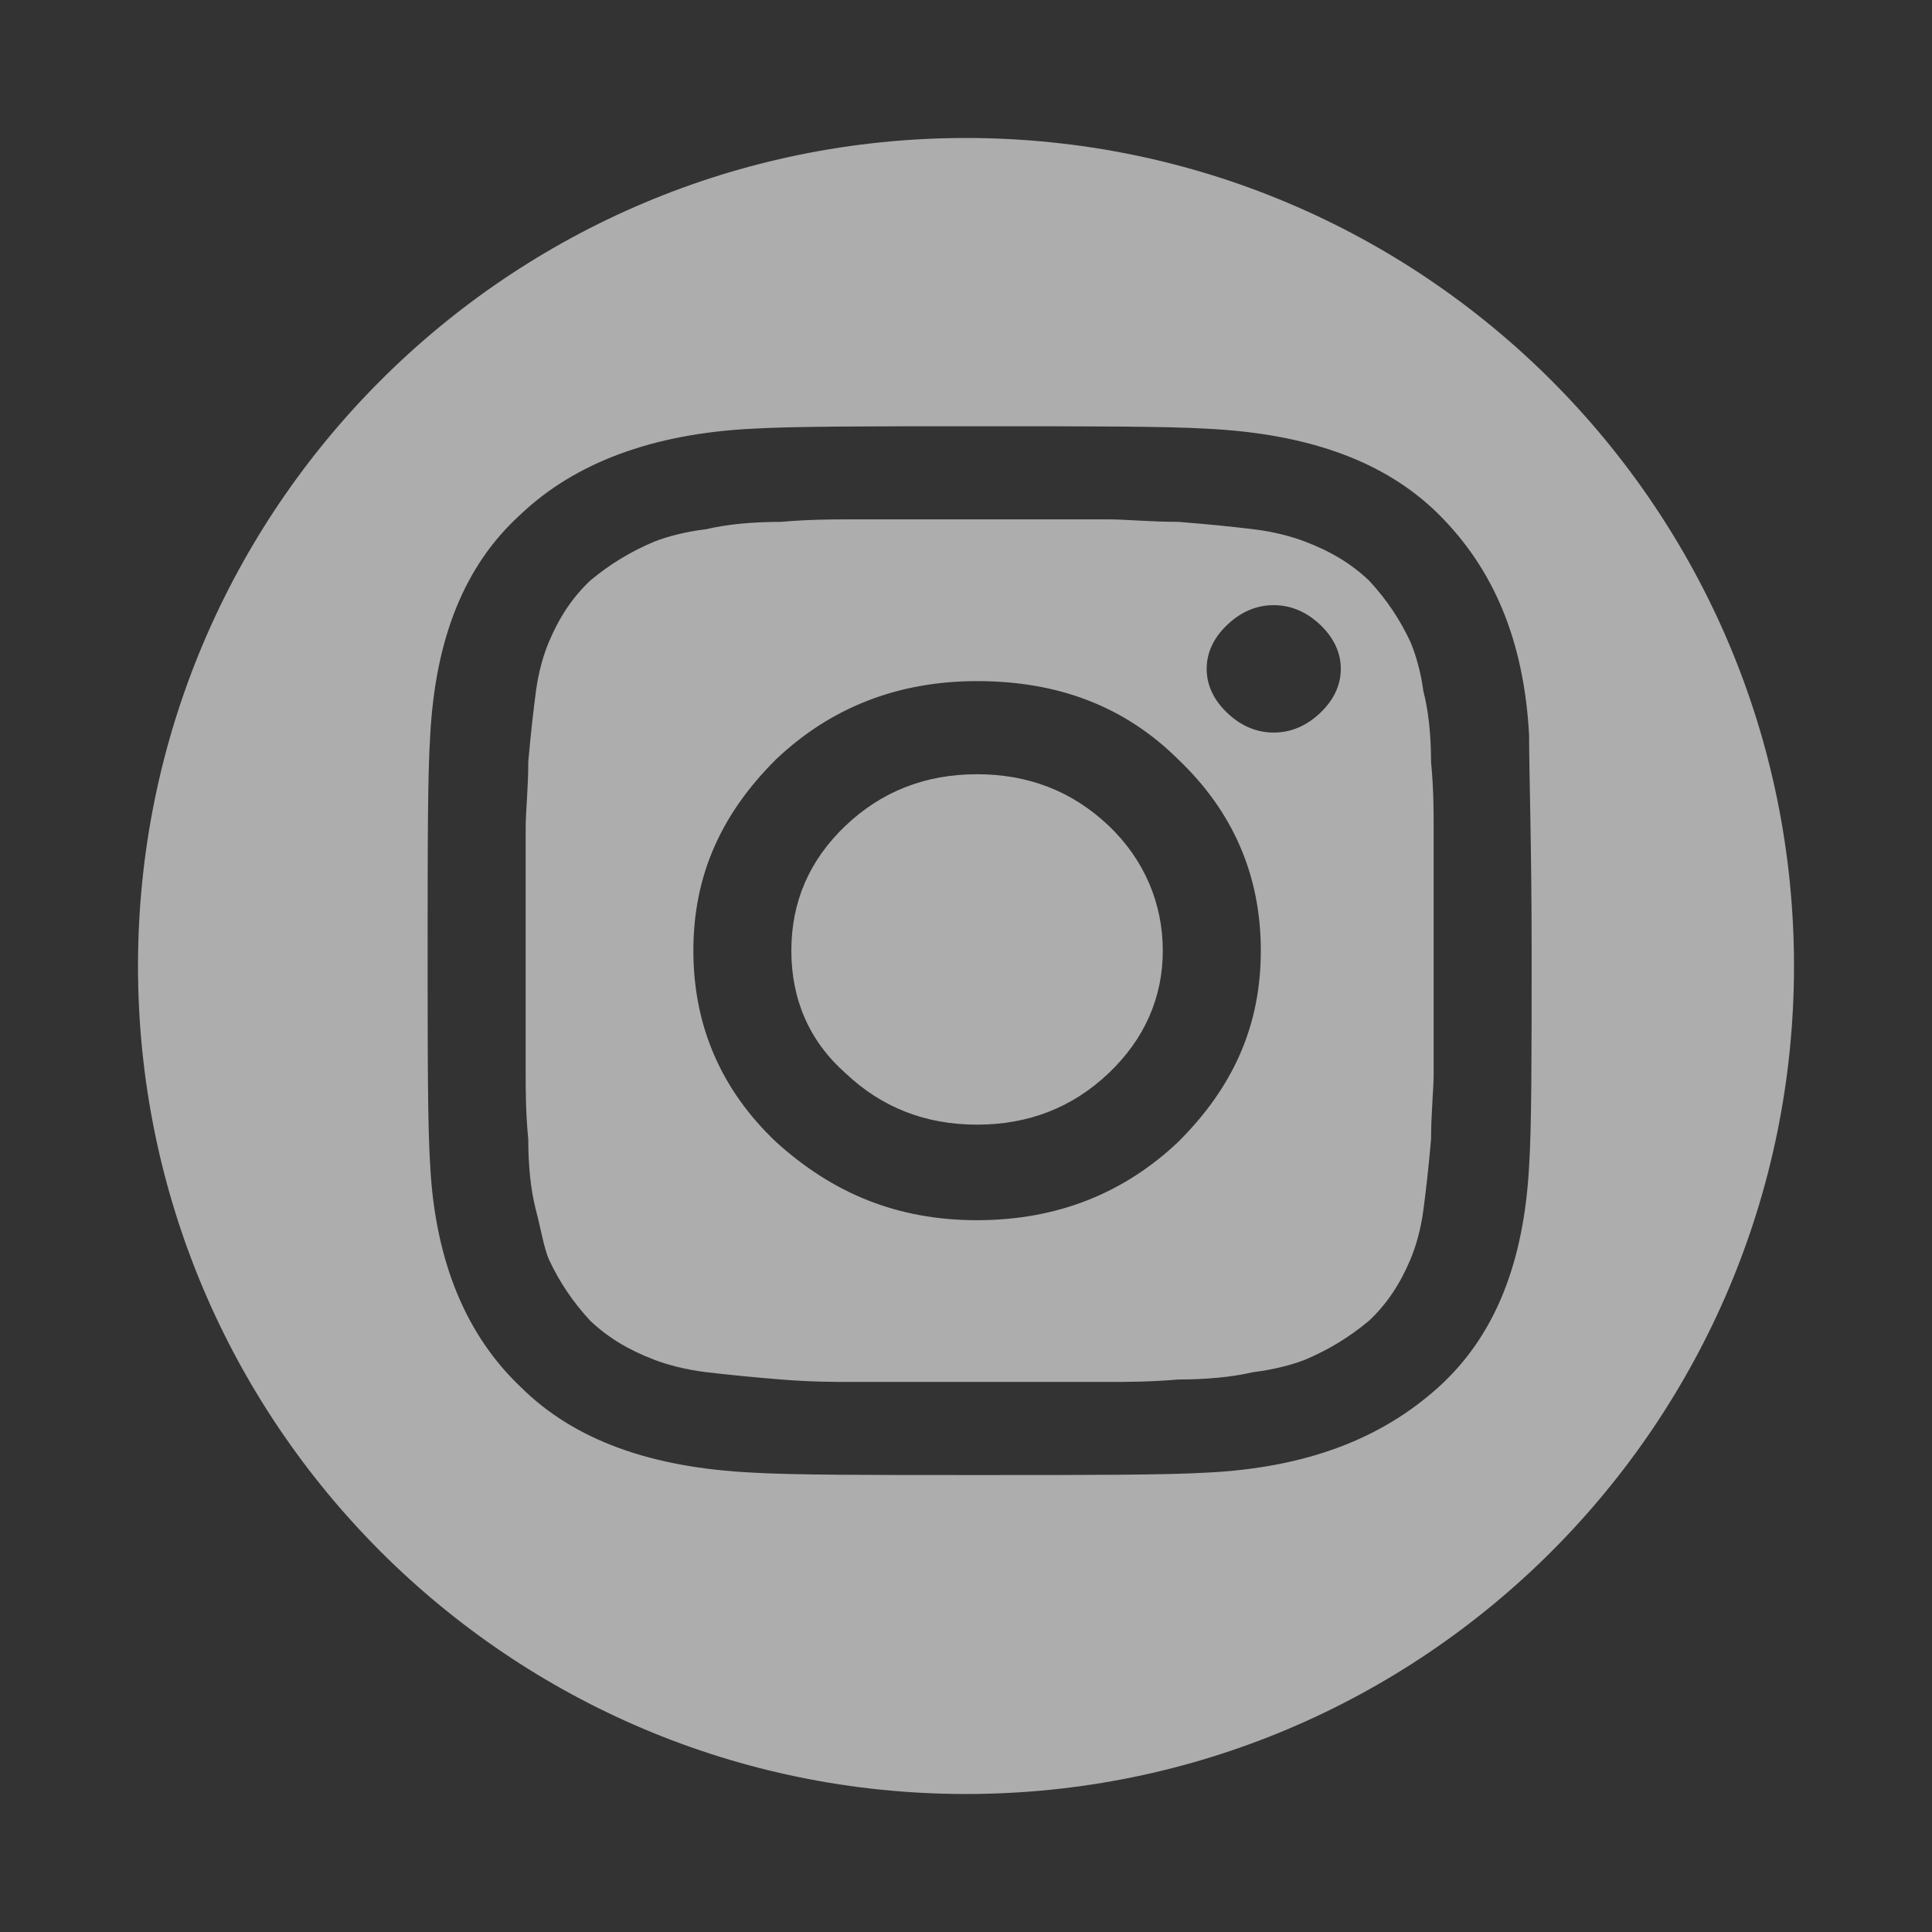
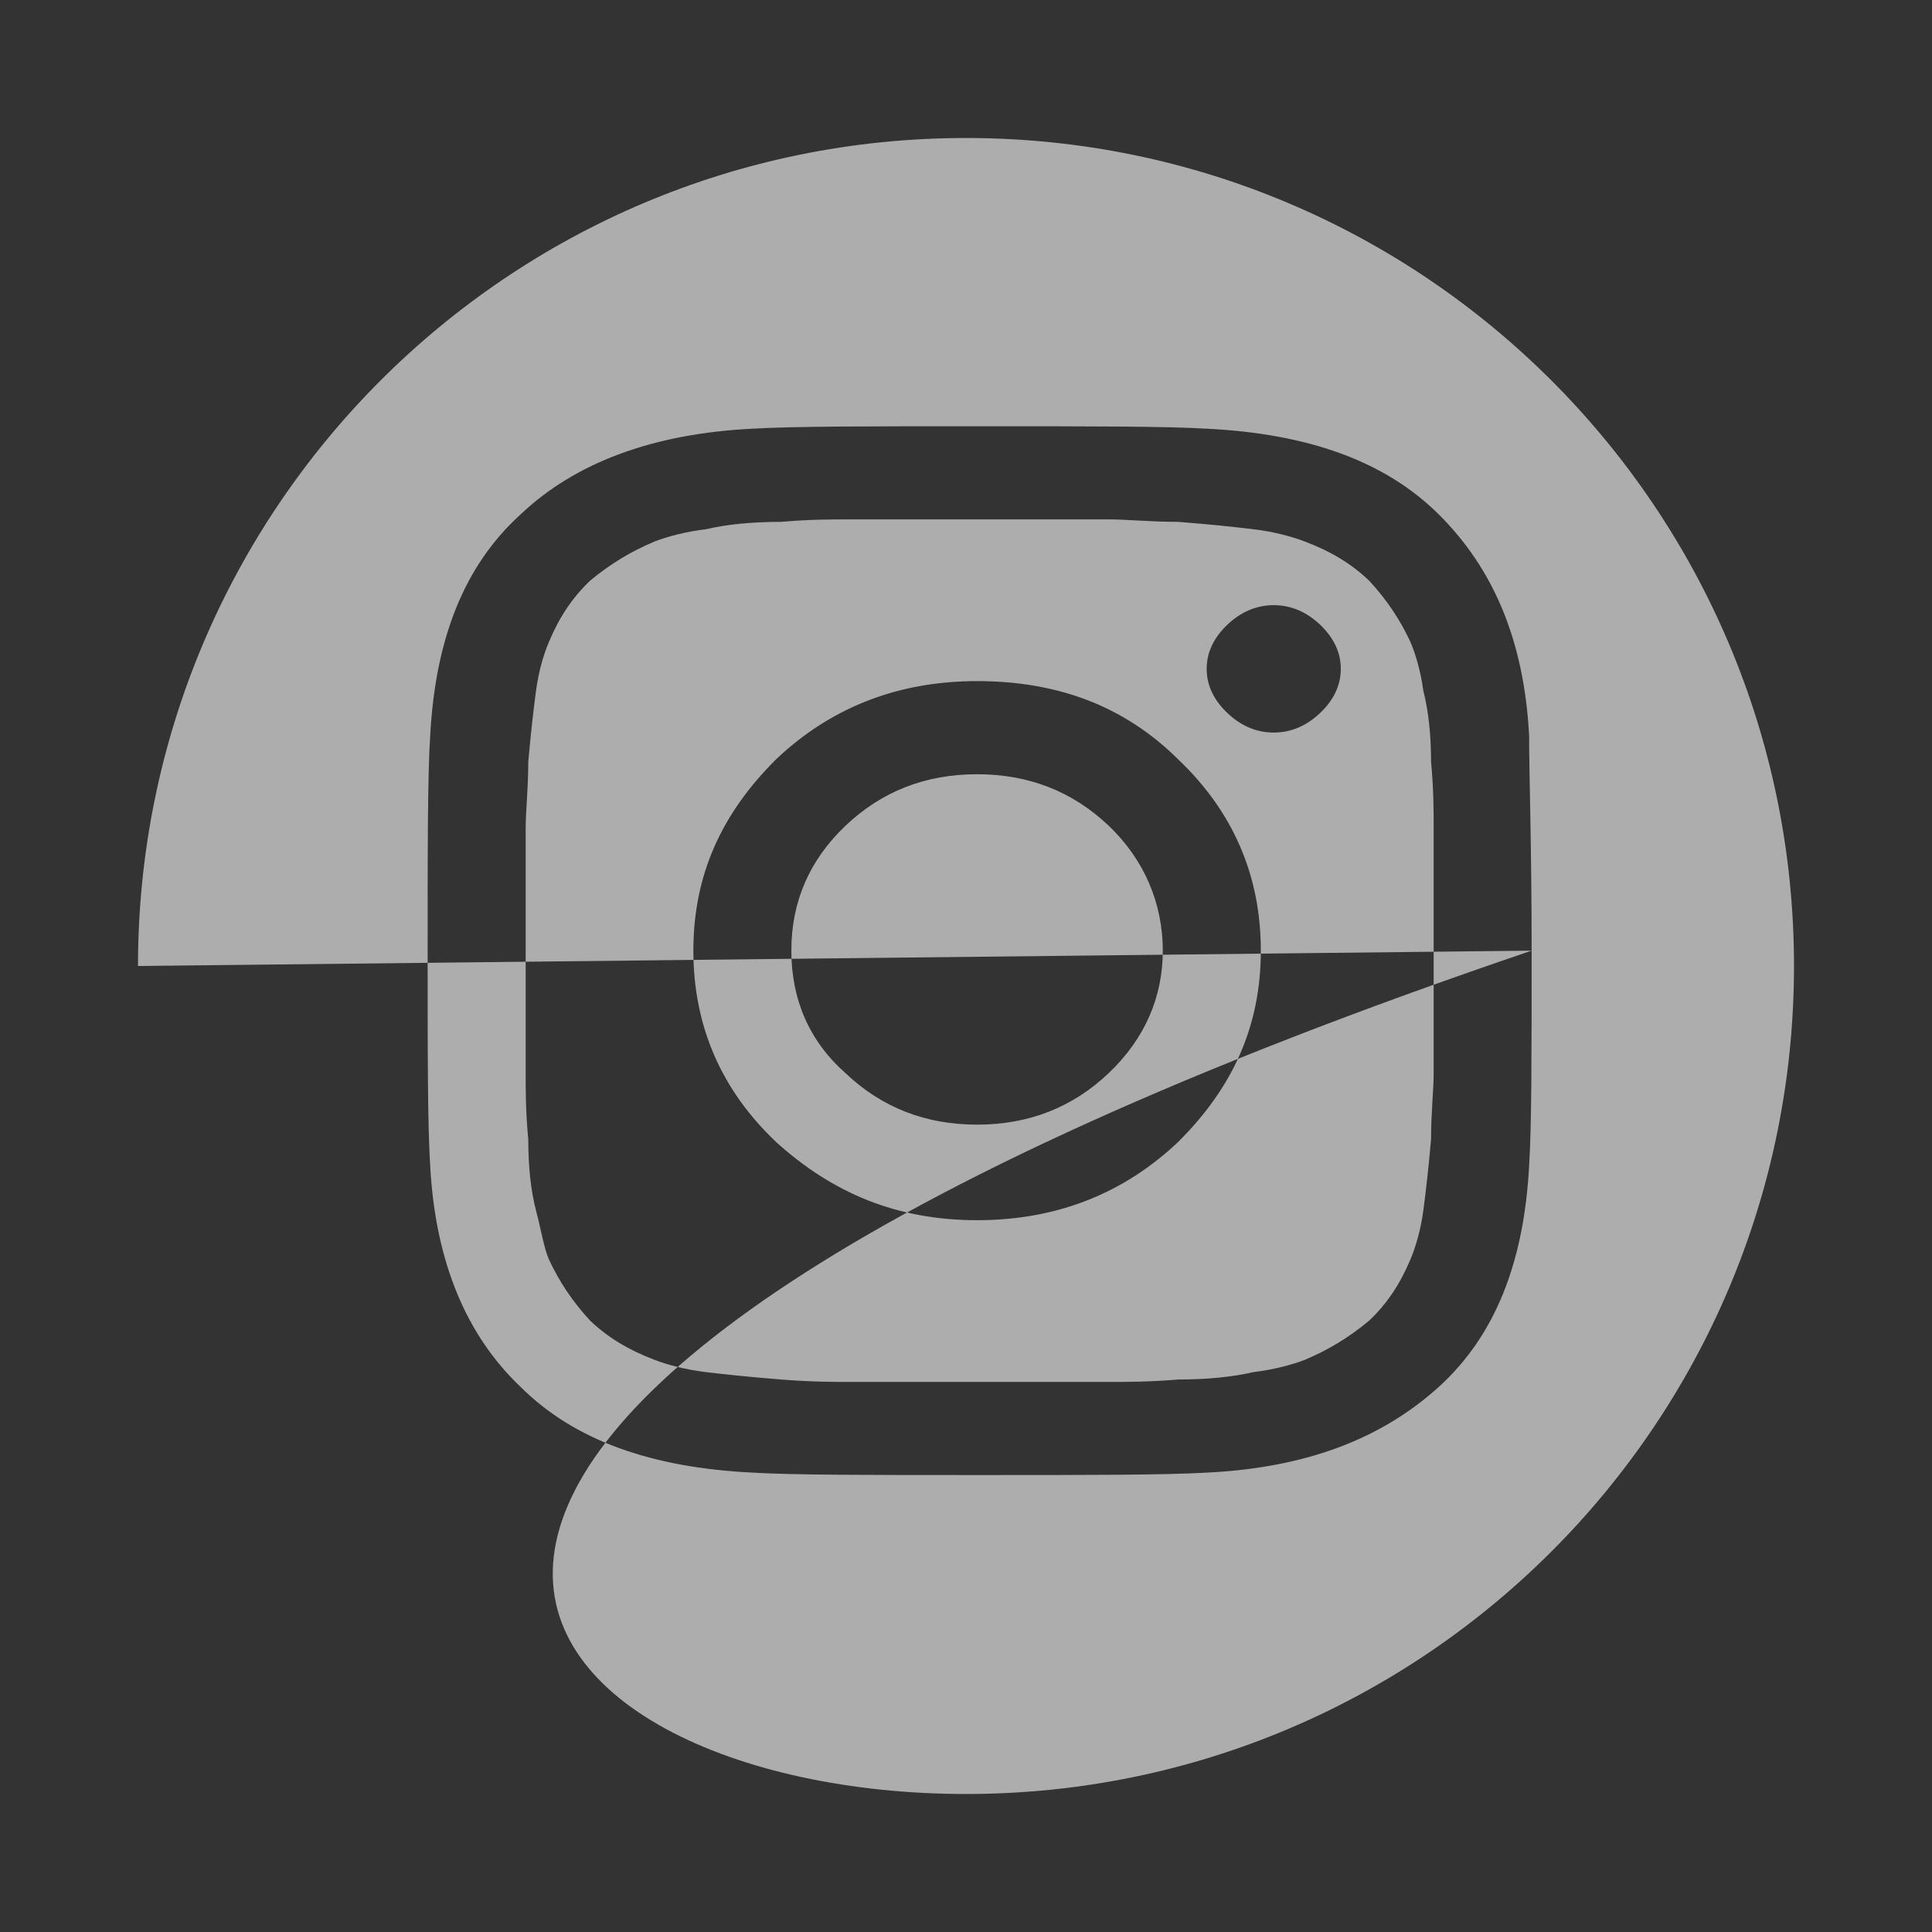
<svg xmlns="http://www.w3.org/2000/svg" id="instagram.fw-Seite%201" viewBox="0 0 35 35" style="background-color:#ffffff00" version="1.1" xml:space="preserve" x="0px" y="0px" width="35px" height="35px">
  <rect x="0" y="0" width="35" height="35" fill="#333333" stroke="none" />
  <g id="Ebene%201">
-     <path opacity="0.6" d="M 27.747 17.222 C 27.747 19.131 27.747 20.418 27.701 21.129 C 27.607 22.86 27.093 24.192 26.066 25.124 C 25.037 26.056 23.682 26.589 21.86 26.678 C 21.112 26.722 19.71 26.722 17.747 26.722 C 15.738 26.722 14.383 26.722 13.635 26.678 C 11.813 26.589 10.411 26.101 9.43 25.124 C 8.448 24.192 7.888 22.86 7.794 21.129 C 7.747 20.418 7.747 19.087 7.747 17.222 C 7.747 15.358 7.747 14.026 7.794 13.316 C 7.888 11.584 8.402 10.252 9.43 9.32 C 10.411 8.388 11.813 7.856 13.635 7.766 C 14.383 7.722 15.785 7.722 17.747 7.722 C 19.757 7.722 21.112 7.722 21.86 7.766 C 23.682 7.856 25.084 8.344 26.066 9.32 C 27.047 10.297 27.607 11.584 27.701 13.316 C 27.701 14.026 27.747 15.313 27.747 17.222 ZM 2.5 17.5 C 2.5 25.784 9.216 32.5 17.5 32.5 C 25.784 32.5 32.5 25.784 32.5 17.5 C 32.5 9.216 25.784 2.5 17.5 2.5 C 9.216 2.5 2.5 9.216 2.5 17.5 ZM 18.729 9.409 L 17.747 9.409 L 16.766 9.409 L 15.411 9.409 C 15.084 9.409 14.664 9.409 14.149 9.454 C 13.635 9.454 13.168 9.498 12.794 9.587 C 12.42 9.631 12.093 9.72 11.86 9.809 C 11.439 9.986 11.065 10.208 10.691 10.519 C 10.364 10.83 10.131 11.185 9.944 11.629 C 9.85 11.851 9.757 12.161 9.71 12.517 C 9.663 12.872 9.617 13.271 9.57 13.804 C 9.57 14.292 9.523 14.692 9.523 15.002 L 9.523 16.29 L 9.523 17.222 L 9.523 18.154 L 9.523 19.442 C 9.523 19.753 9.523 20.152 9.57 20.64 C 9.57 21.129 9.617 21.573 9.71 21.928 C 9.804 22.283 9.85 22.594 9.944 22.816 C 10.131 23.215 10.364 23.57 10.691 23.925 C 11.019 24.236 11.392 24.458 11.86 24.636 C 12.093 24.725 12.42 24.813 12.794 24.858 C 13.168 24.902 13.589 24.946 14.149 24.991 C 14.71 25.035 15.084 25.035 15.411 25.035 L 16.766 25.035 L 17.747 25.035 L 18.729 25.035 L 20.084 25.035 C 20.411 25.035 20.832 25.035 21.346 24.991 C 21.86 24.991 22.327 24.946 22.701 24.858 C 23.075 24.813 23.402 24.725 23.635 24.636 C 24.056 24.458 24.43 24.236 24.803 23.925 C 25.131 23.615 25.364 23.259 25.551 22.816 C 25.645 22.594 25.738 22.283 25.785 21.928 C 25.832 21.573 25.878 21.173 25.925 20.64 C 25.925 20.152 25.972 19.753 25.972 19.442 L 25.972 18.154 L 25.972 17.222 L 25.972 16.29 L 25.972 15.002 C 25.972 14.692 25.972 14.292 25.925 13.804 C 25.925 13.316 25.878 12.872 25.785 12.517 C 25.738 12.161 25.645 11.851 25.551 11.629 C 25.364 11.229 25.131 10.874 24.803 10.519 C 24.476 10.208 24.103 9.986 23.635 9.809 C 23.402 9.72 23.075 9.631 22.701 9.587 C 22.327 9.542 21.907 9.498 21.346 9.454 C 20.832 9.454 20.411 9.409 20.084 9.409 L 18.729 9.409 ZM 21.346 13.759 C 22.327 14.692 22.841 15.846 22.841 17.222 C 22.841 18.598 22.327 19.708 21.346 20.685 C 20.364 21.617 19.149 22.105 17.701 22.105 C 16.252 22.105 15.084 21.617 14.056 20.685 C 13.075 19.753 12.561 18.598 12.561 17.222 C 12.561 15.846 13.075 14.736 14.056 13.759 C 15.037 12.827 16.252 12.339 17.701 12.339 C 19.149 12.339 20.364 12.783 21.346 13.759 ZM 23.916 11.318 C 24.149 11.54 24.29 11.806 24.29 12.117 C 24.29 12.428 24.149 12.694 23.916 12.916 C 23.682 13.138 23.402 13.271 23.075 13.271 C 22.747 13.271 22.467 13.138 22.234 12.916 C 22 12.694 21.86 12.428 21.86 12.117 C 21.86 11.806 22 11.54 22.234 11.318 C 22.467 11.096 22.747 10.963 23.075 10.963 C 23.402 10.963 23.682 11.096 23.916 11.318 ZM 20.084 19.442 C 20.738 18.82 21.065 18.066 21.065 17.222 C 21.065 16.379 20.738 15.58 20.084 14.958 C 19.43 14.337 18.635 14.026 17.701 14.026 C 16.766 14.026 15.972 14.337 15.318 14.958 C 14.664 15.58 14.336 16.334 14.336 17.222 C 14.336 18.11 14.664 18.865 15.318 19.442 C 15.972 20.063 16.766 20.374 17.701 20.374 C 18.635 20.374 19.43 20.063 20.084 19.442 Z" fill="#ffffff" />
+     <path opacity="0.6" d="M 27.747 17.222 C 27.747 19.131 27.747 20.418 27.701 21.129 C 27.607 22.86 27.093 24.192 26.066 25.124 C 25.037 26.056 23.682 26.589 21.86 26.678 C 21.112 26.722 19.71 26.722 17.747 26.722 C 15.738 26.722 14.383 26.722 13.635 26.678 C 11.813 26.589 10.411 26.101 9.43 25.124 C 8.448 24.192 7.888 22.86 7.794 21.129 C 7.747 20.418 7.747 19.087 7.747 17.222 C 7.747 15.358 7.747 14.026 7.794 13.316 C 7.888 11.584 8.402 10.252 9.43 9.32 C 10.411 8.388 11.813 7.856 13.635 7.766 C 14.383 7.722 15.785 7.722 17.747 7.722 C 19.757 7.722 21.112 7.722 21.86 7.766 C 23.682 7.856 25.084 8.344 26.066 9.32 C 27.047 10.297 27.607 11.584 27.701 13.316 C 27.701 14.026 27.747 15.313 27.747 17.222 ZC 2.5 25.784 9.216 32.5 17.5 32.5 C 25.784 32.5 32.5 25.784 32.5 17.5 C 32.5 9.216 25.784 2.5 17.5 2.5 C 9.216 2.5 2.5 9.216 2.5 17.5 ZM 18.729 9.409 L 17.747 9.409 L 16.766 9.409 L 15.411 9.409 C 15.084 9.409 14.664 9.409 14.149 9.454 C 13.635 9.454 13.168 9.498 12.794 9.587 C 12.42 9.631 12.093 9.72 11.86 9.809 C 11.439 9.986 11.065 10.208 10.691 10.519 C 10.364 10.83 10.131 11.185 9.944 11.629 C 9.85 11.851 9.757 12.161 9.71 12.517 C 9.663 12.872 9.617 13.271 9.57 13.804 C 9.57 14.292 9.523 14.692 9.523 15.002 L 9.523 16.29 L 9.523 17.222 L 9.523 18.154 L 9.523 19.442 C 9.523 19.753 9.523 20.152 9.57 20.64 C 9.57 21.129 9.617 21.573 9.71 21.928 C 9.804 22.283 9.85 22.594 9.944 22.816 C 10.131 23.215 10.364 23.57 10.691 23.925 C 11.019 24.236 11.392 24.458 11.86 24.636 C 12.093 24.725 12.42 24.813 12.794 24.858 C 13.168 24.902 13.589 24.946 14.149 24.991 C 14.71 25.035 15.084 25.035 15.411 25.035 L 16.766 25.035 L 17.747 25.035 L 18.729 25.035 L 20.084 25.035 C 20.411 25.035 20.832 25.035 21.346 24.991 C 21.86 24.991 22.327 24.946 22.701 24.858 C 23.075 24.813 23.402 24.725 23.635 24.636 C 24.056 24.458 24.43 24.236 24.803 23.925 C 25.131 23.615 25.364 23.259 25.551 22.816 C 25.645 22.594 25.738 22.283 25.785 21.928 C 25.832 21.573 25.878 21.173 25.925 20.64 C 25.925 20.152 25.972 19.753 25.972 19.442 L 25.972 18.154 L 25.972 17.222 L 25.972 16.29 L 25.972 15.002 C 25.972 14.692 25.972 14.292 25.925 13.804 C 25.925 13.316 25.878 12.872 25.785 12.517 C 25.738 12.161 25.645 11.851 25.551 11.629 C 25.364 11.229 25.131 10.874 24.803 10.519 C 24.476 10.208 24.103 9.986 23.635 9.809 C 23.402 9.72 23.075 9.631 22.701 9.587 C 22.327 9.542 21.907 9.498 21.346 9.454 C 20.832 9.454 20.411 9.409 20.084 9.409 L 18.729 9.409 ZM 21.346 13.759 C 22.327 14.692 22.841 15.846 22.841 17.222 C 22.841 18.598 22.327 19.708 21.346 20.685 C 20.364 21.617 19.149 22.105 17.701 22.105 C 16.252 22.105 15.084 21.617 14.056 20.685 C 13.075 19.753 12.561 18.598 12.561 17.222 C 12.561 15.846 13.075 14.736 14.056 13.759 C 15.037 12.827 16.252 12.339 17.701 12.339 C 19.149 12.339 20.364 12.783 21.346 13.759 ZM 23.916 11.318 C 24.149 11.54 24.29 11.806 24.29 12.117 C 24.29 12.428 24.149 12.694 23.916 12.916 C 23.682 13.138 23.402 13.271 23.075 13.271 C 22.747 13.271 22.467 13.138 22.234 12.916 C 22 12.694 21.86 12.428 21.86 12.117 C 21.86 11.806 22 11.54 22.234 11.318 C 22.467 11.096 22.747 10.963 23.075 10.963 C 23.402 10.963 23.682 11.096 23.916 11.318 ZM 20.084 19.442 C 20.738 18.82 21.065 18.066 21.065 17.222 C 21.065 16.379 20.738 15.58 20.084 14.958 C 19.43 14.337 18.635 14.026 17.701 14.026 C 16.766 14.026 15.972 14.337 15.318 14.958 C 14.664 15.58 14.336 16.334 14.336 17.222 C 14.336 18.11 14.664 18.865 15.318 19.442 C 15.972 20.063 16.766 20.374 17.701 20.374 C 18.635 20.374 19.43 20.063 20.084 19.442 Z" fill="#ffffff" />
  </g>
</svg>